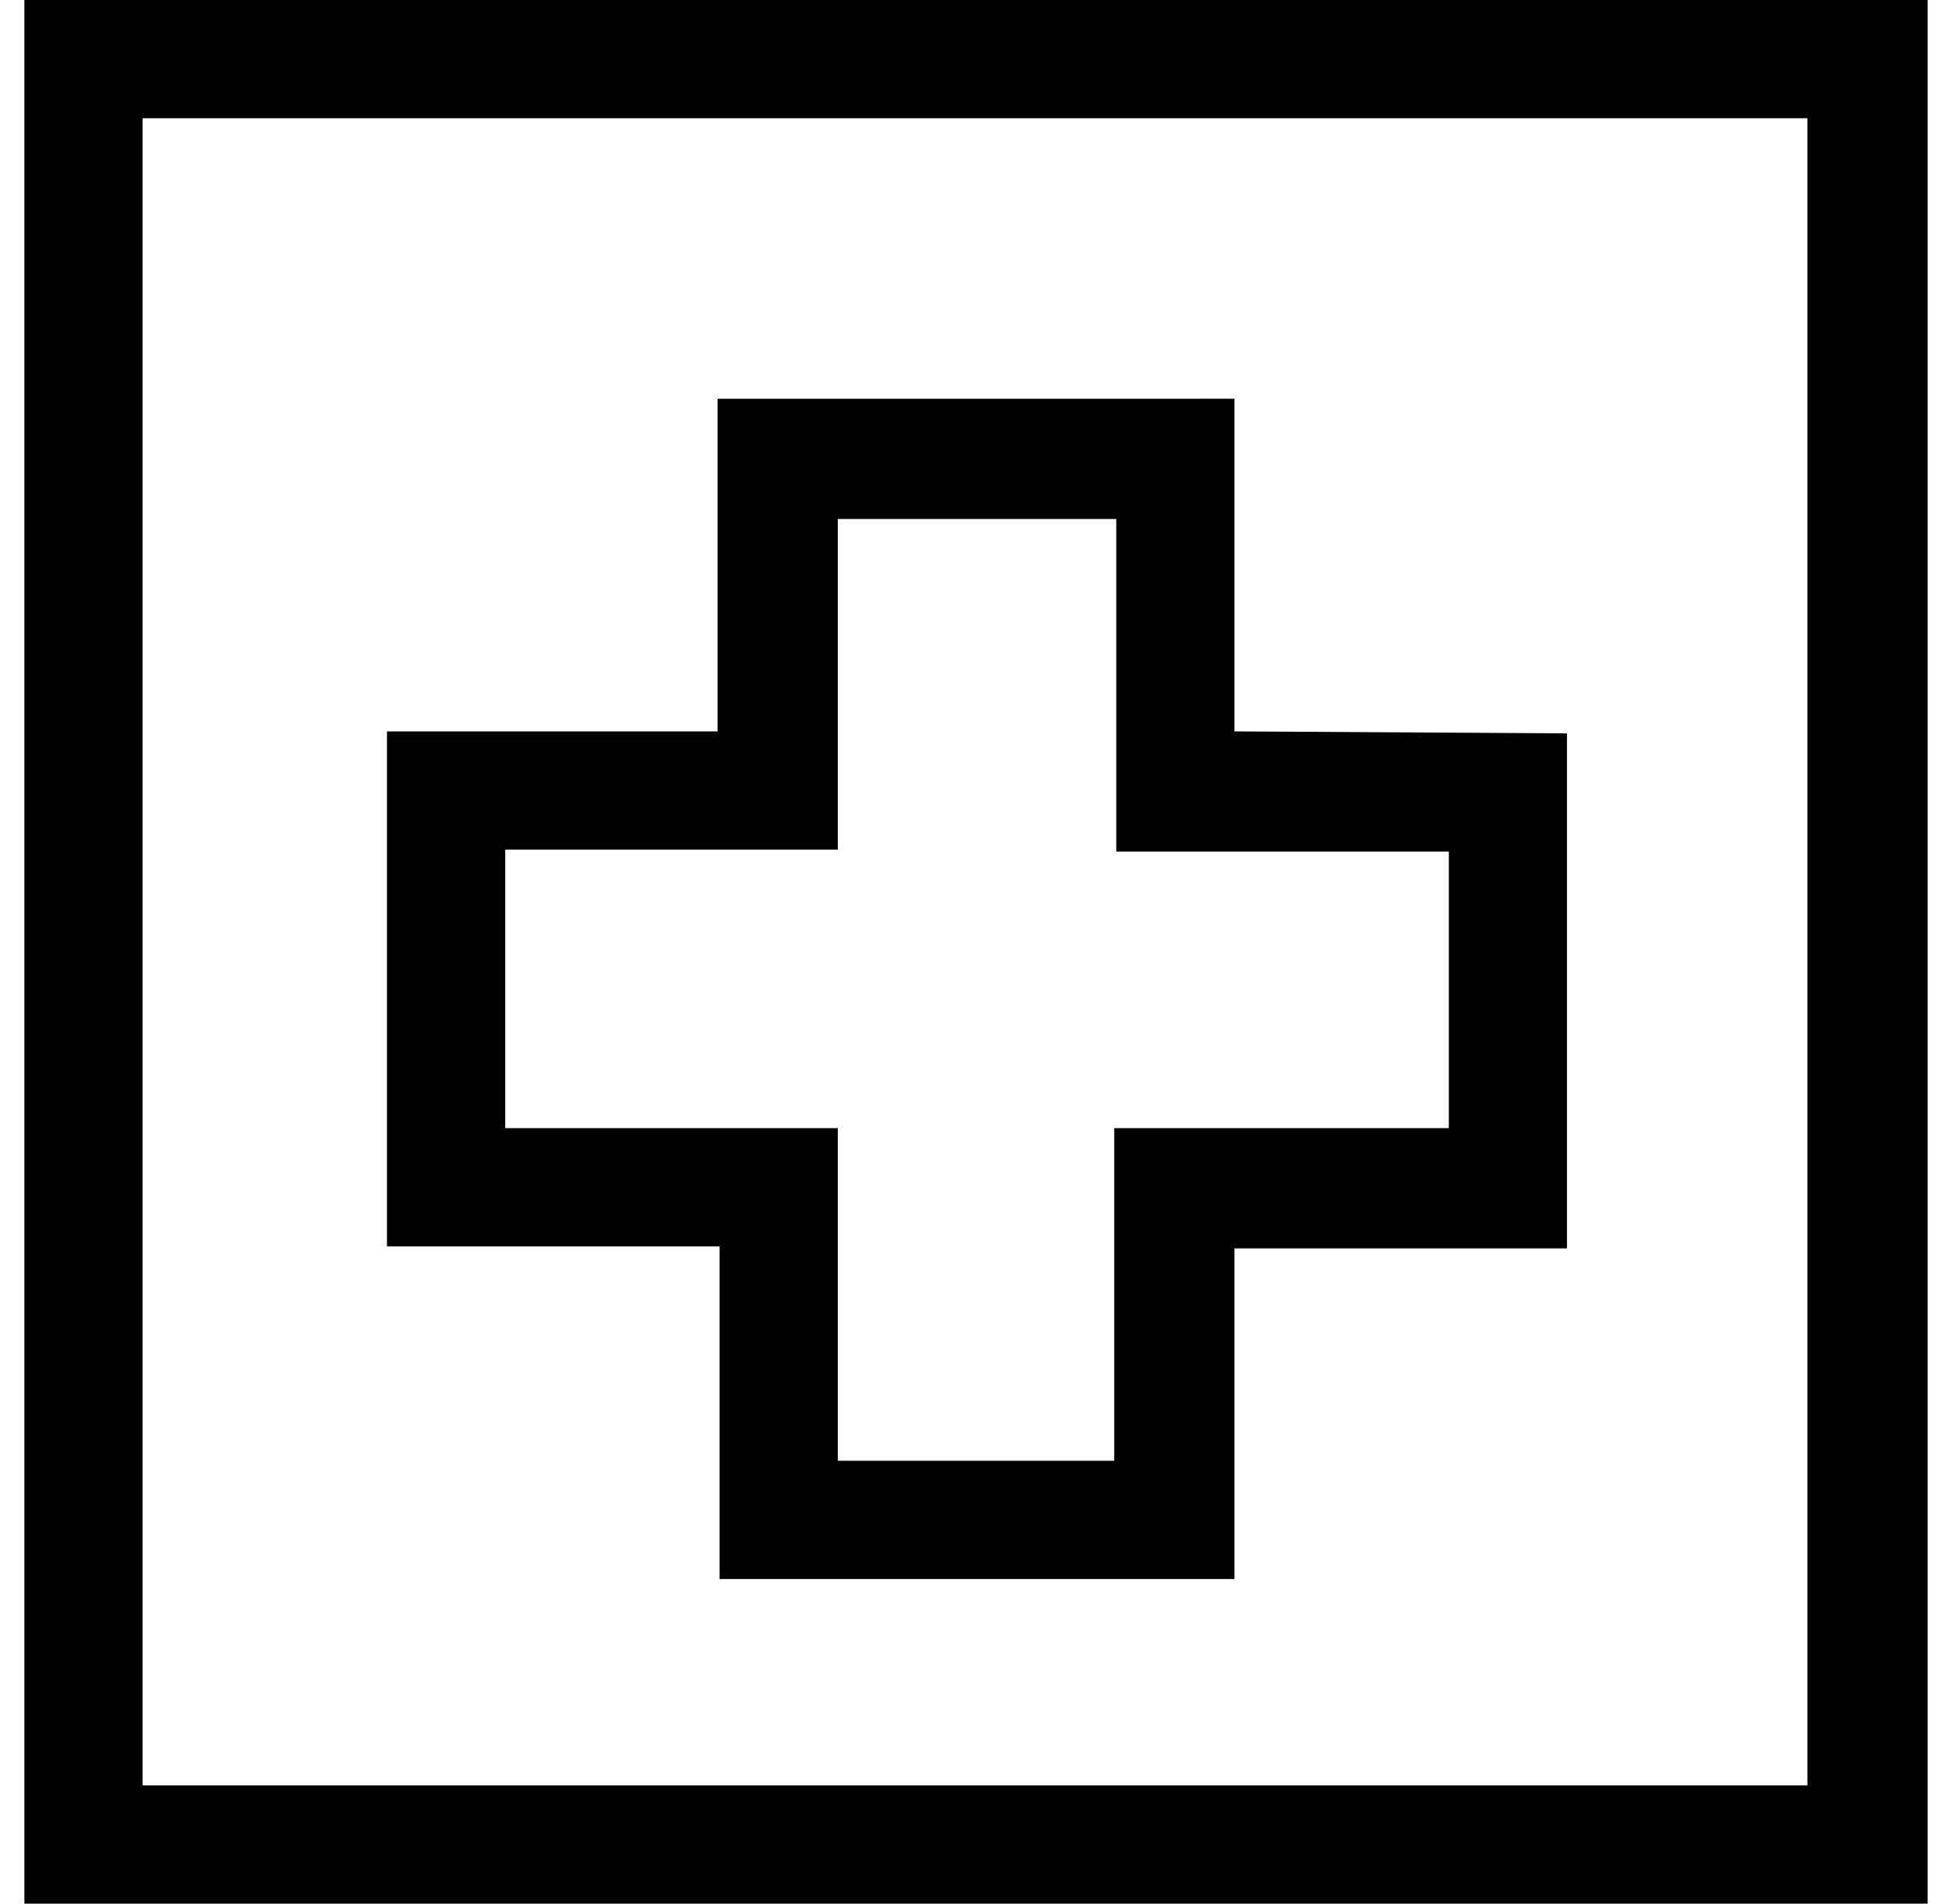
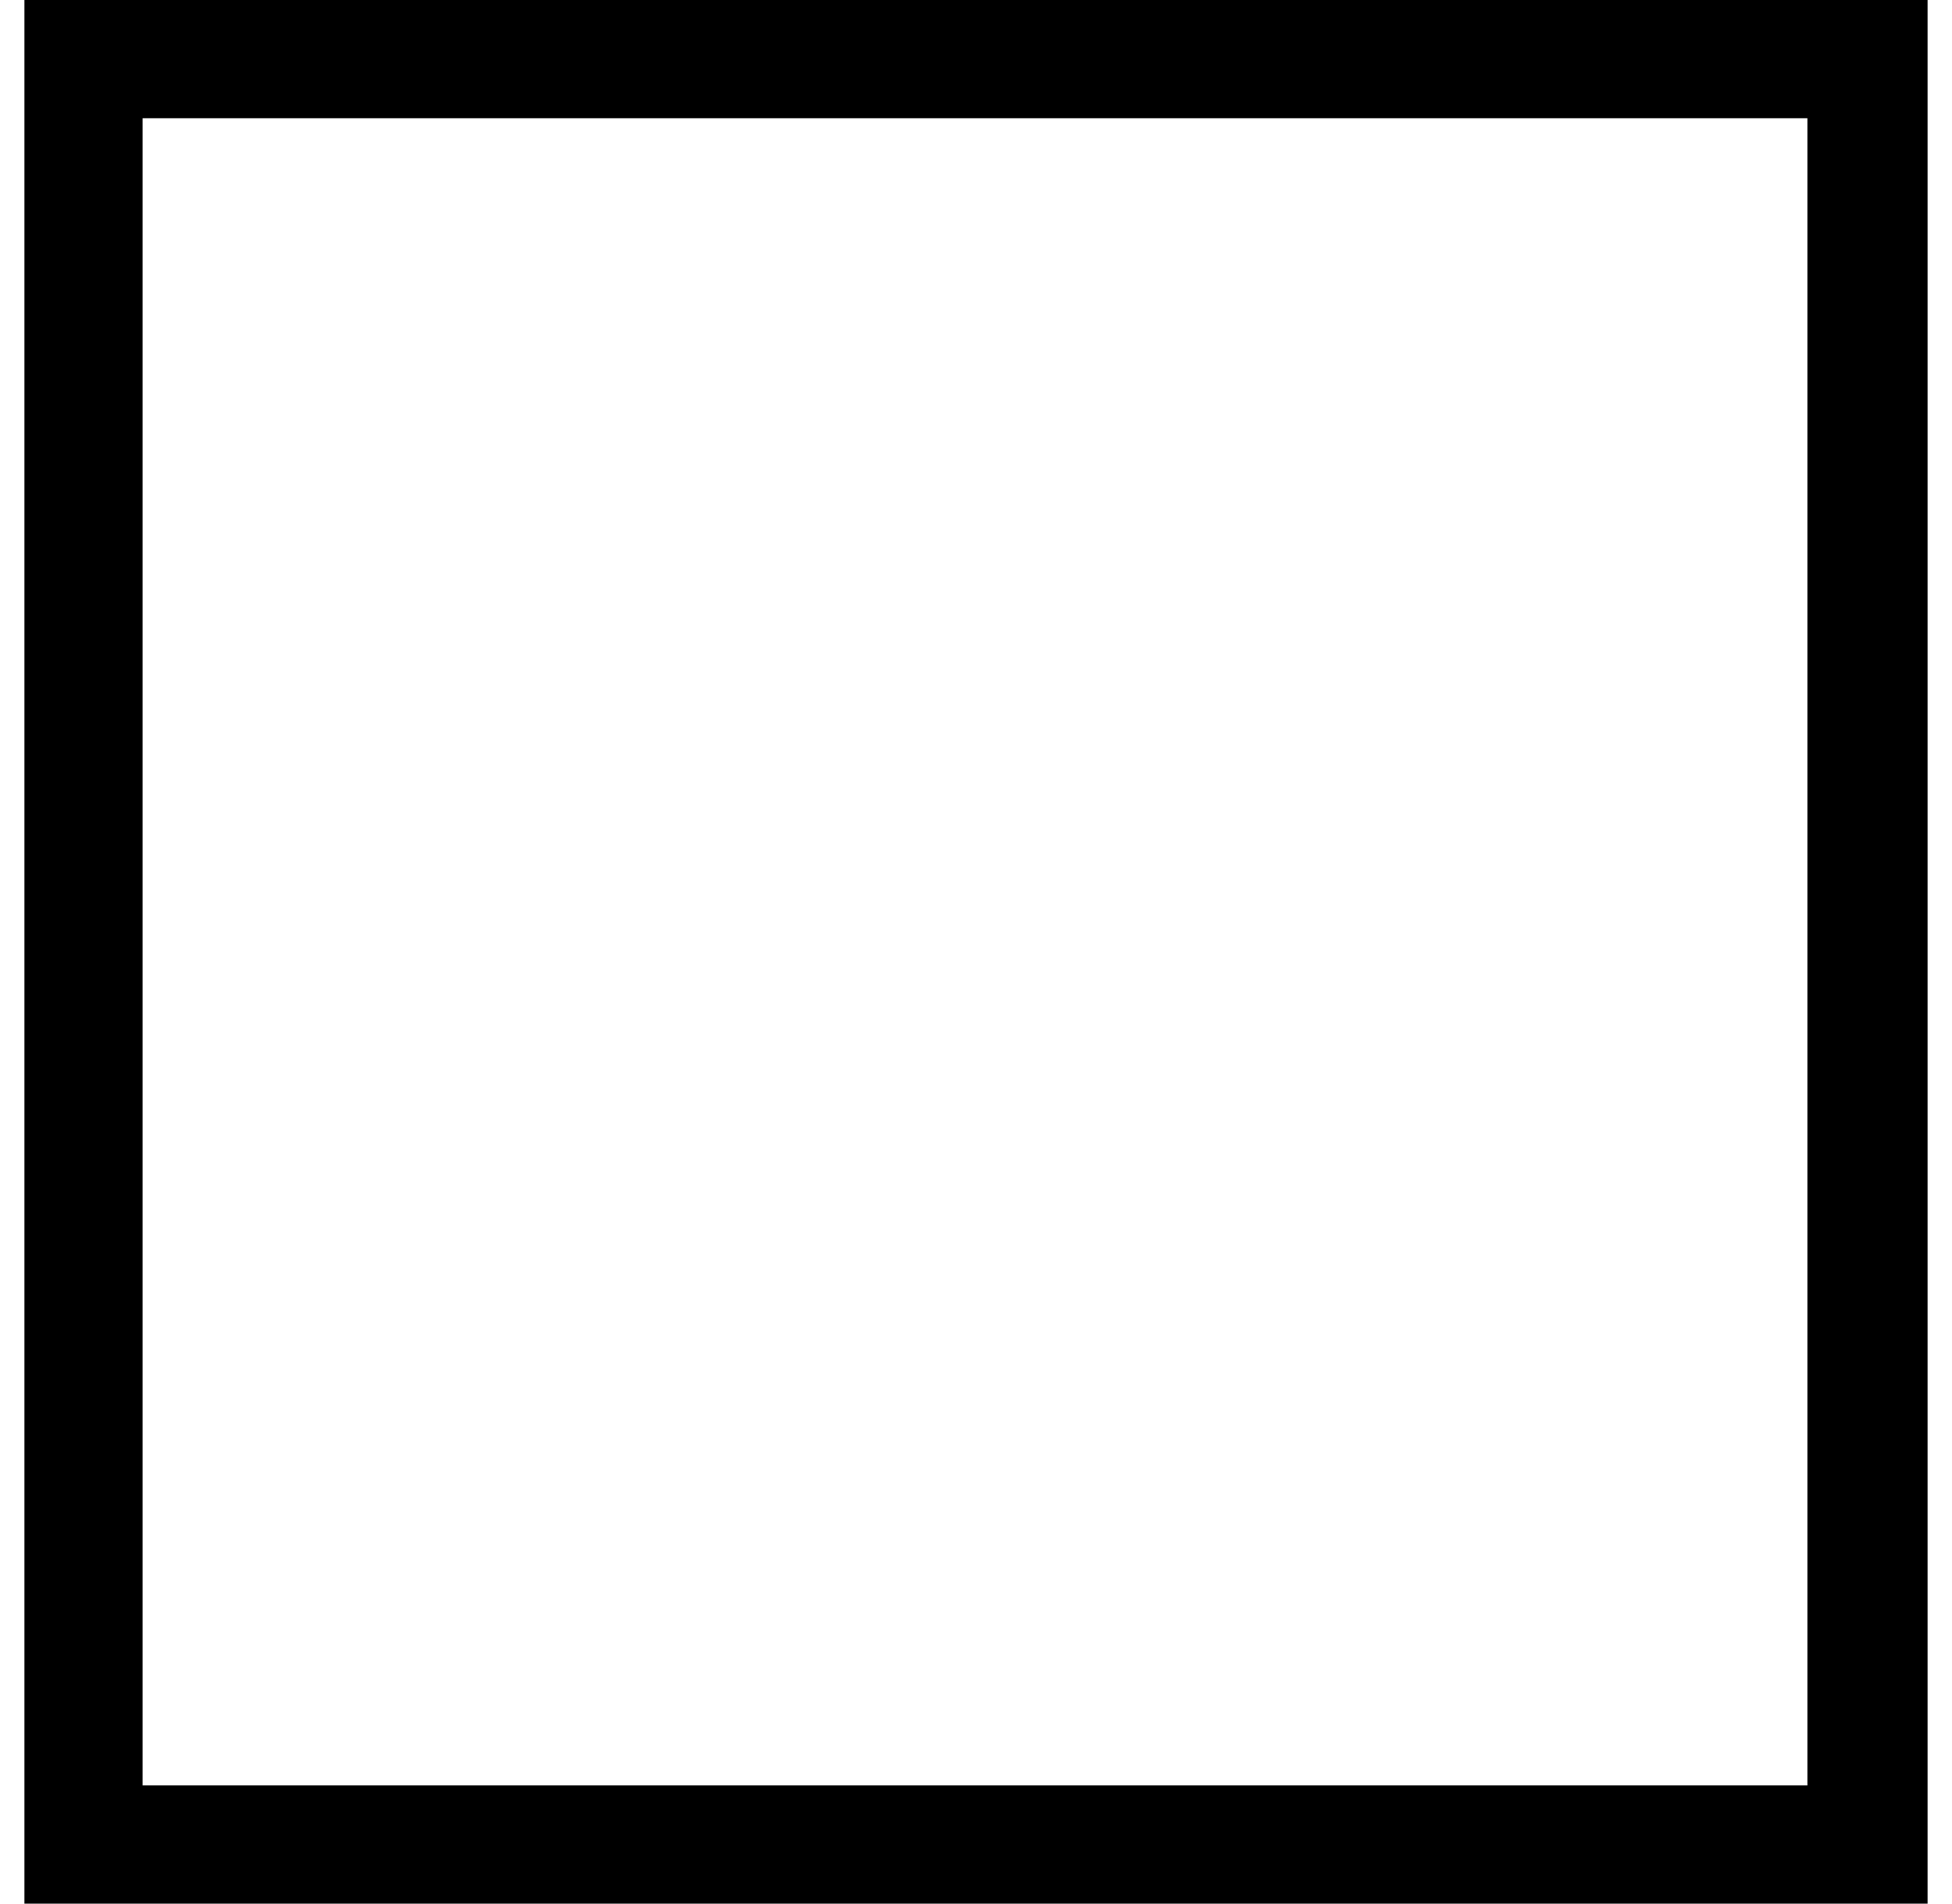
<svg xmlns="http://www.w3.org/2000/svg" width="40" height="39" viewBox="0 0 40 39" fill="none">
-   <path d="M25.296 14.984V8.169L14.704 8.17V14.984H7.93V25.535H14.745V32.35H25.296L25.296 25.576H32.11V15.025L25.296 14.984ZM29.648 23.113H22.833V29.927L17.168 29.927V23.112H10.353V17.406H17.168V10.633H22.874V17.447H29.689V23.113L29.648 23.113Z" fill="black" />
  <path d="M0.5 0V39H39.5V0H0.5ZM37.078 36.578H2.922V2.422H37.037V36.578H37.078Z" fill="black" />
</svg>